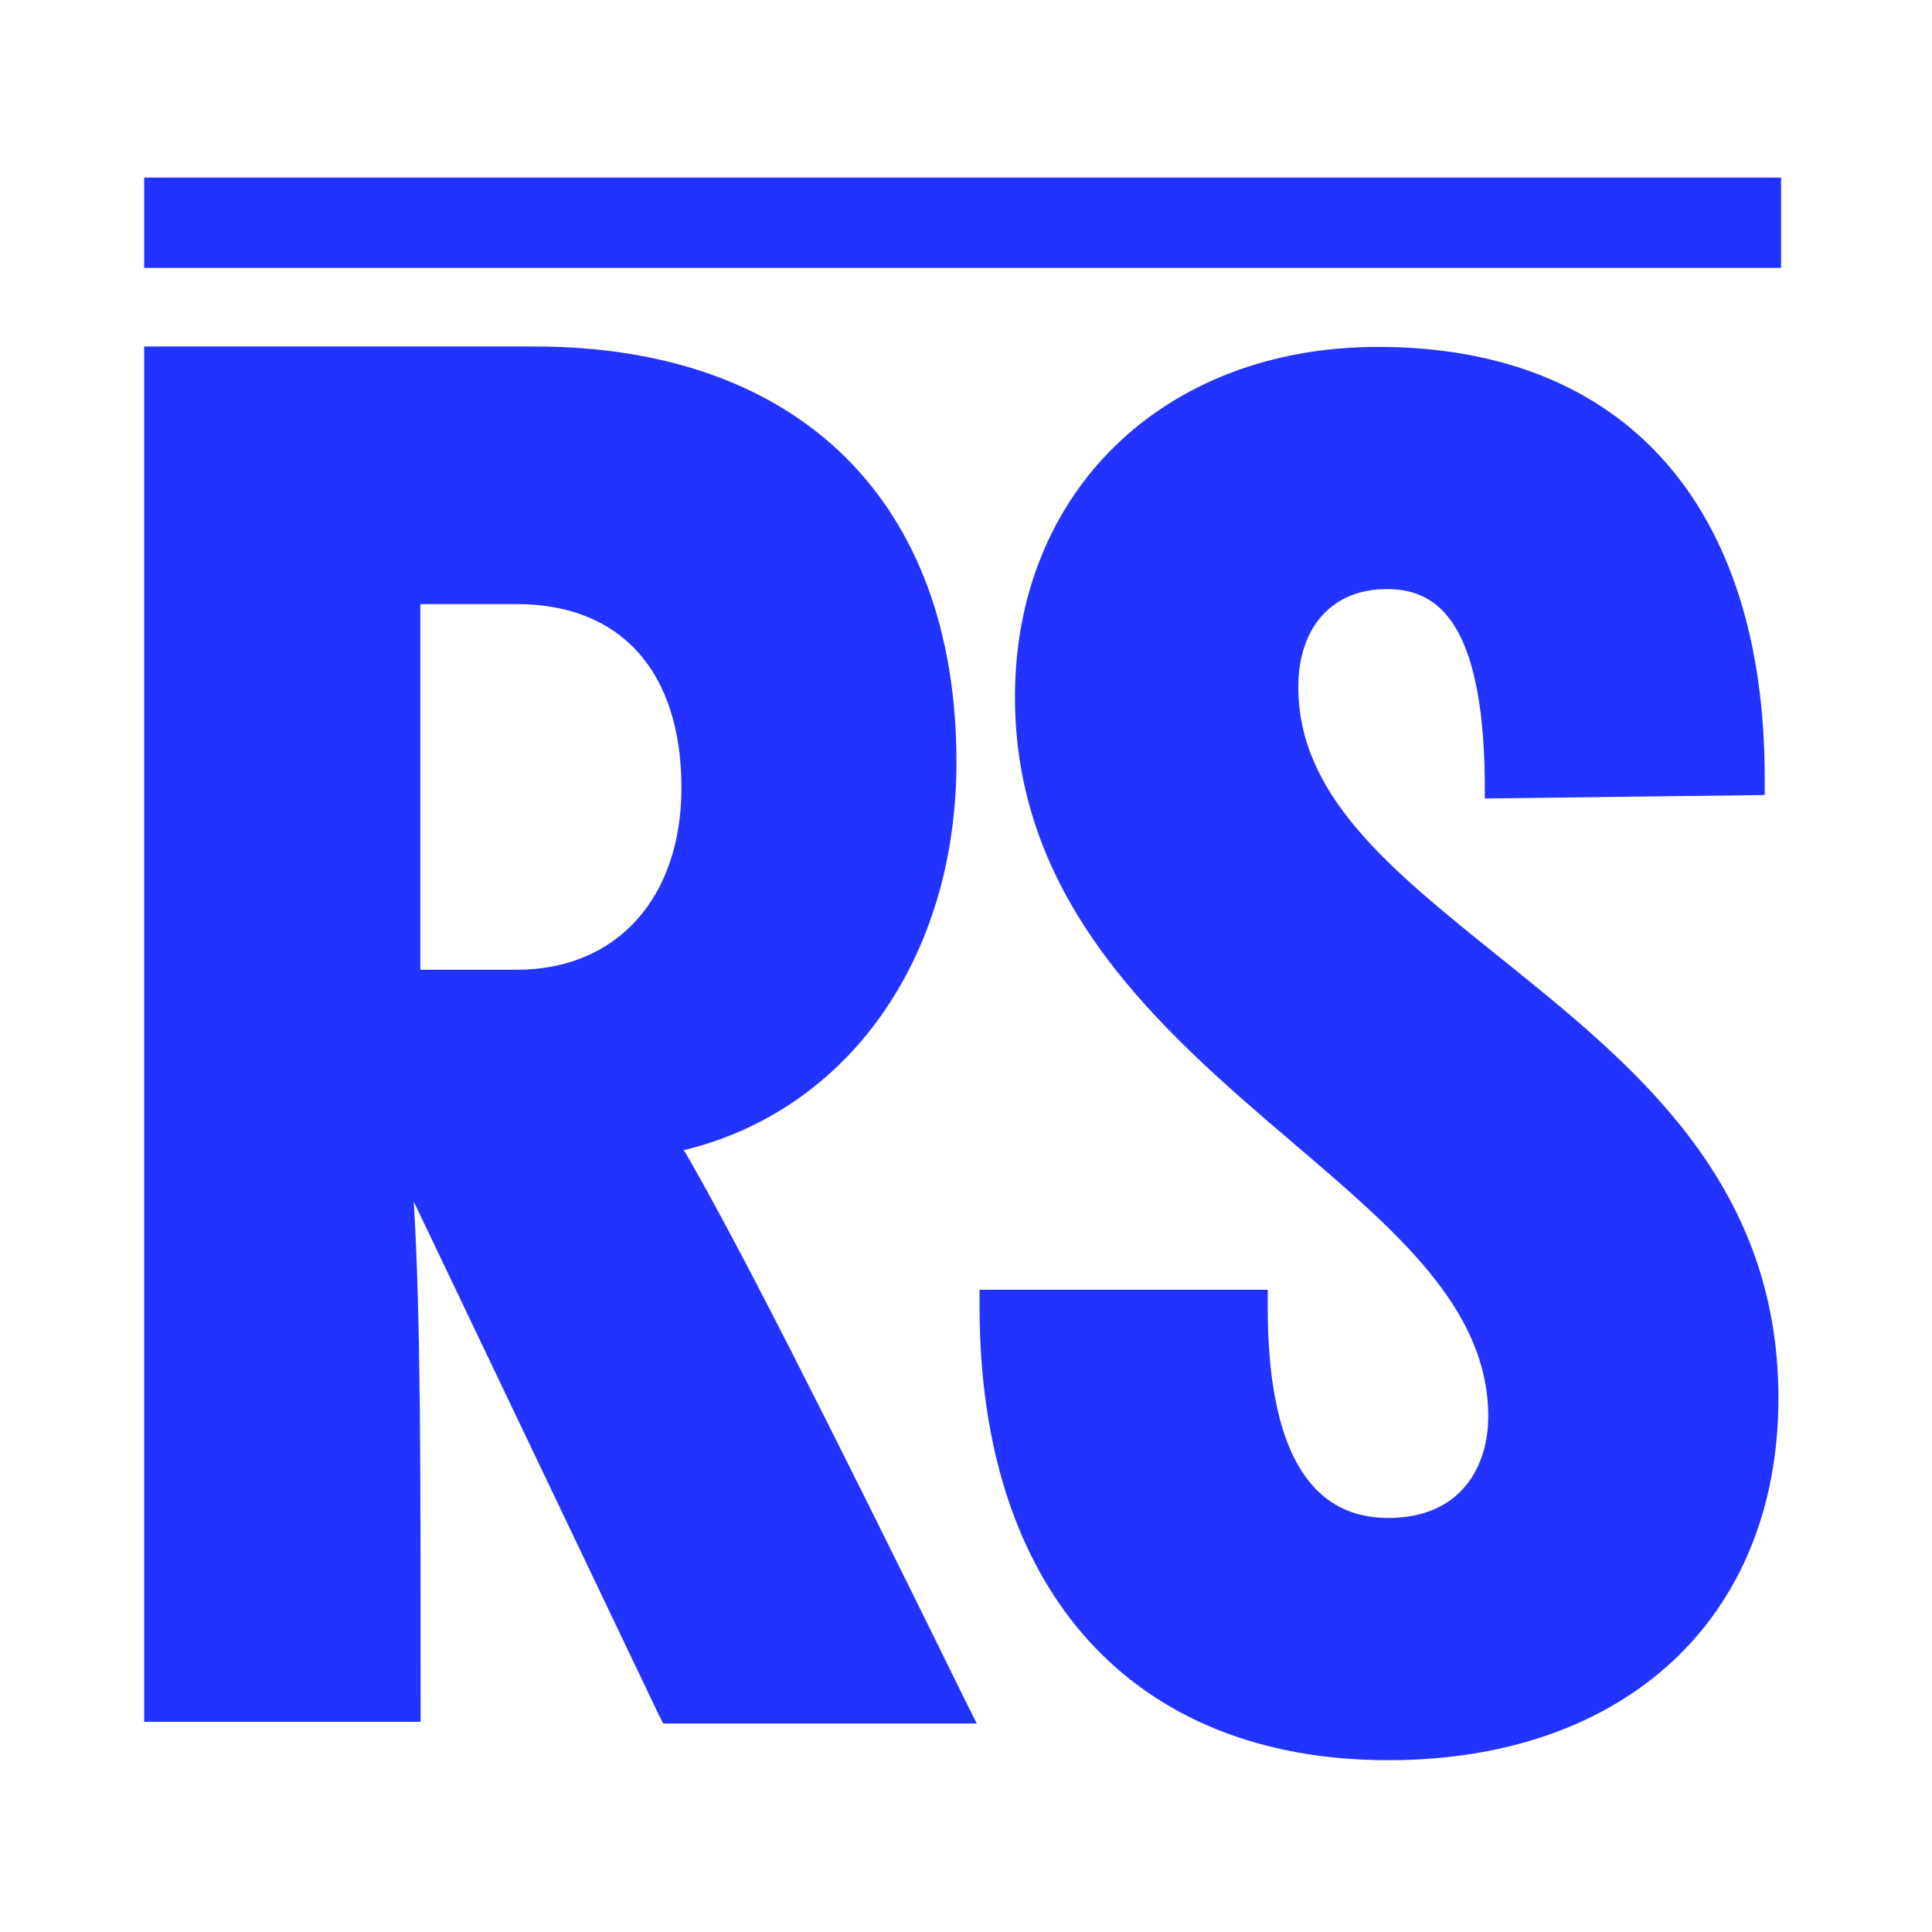
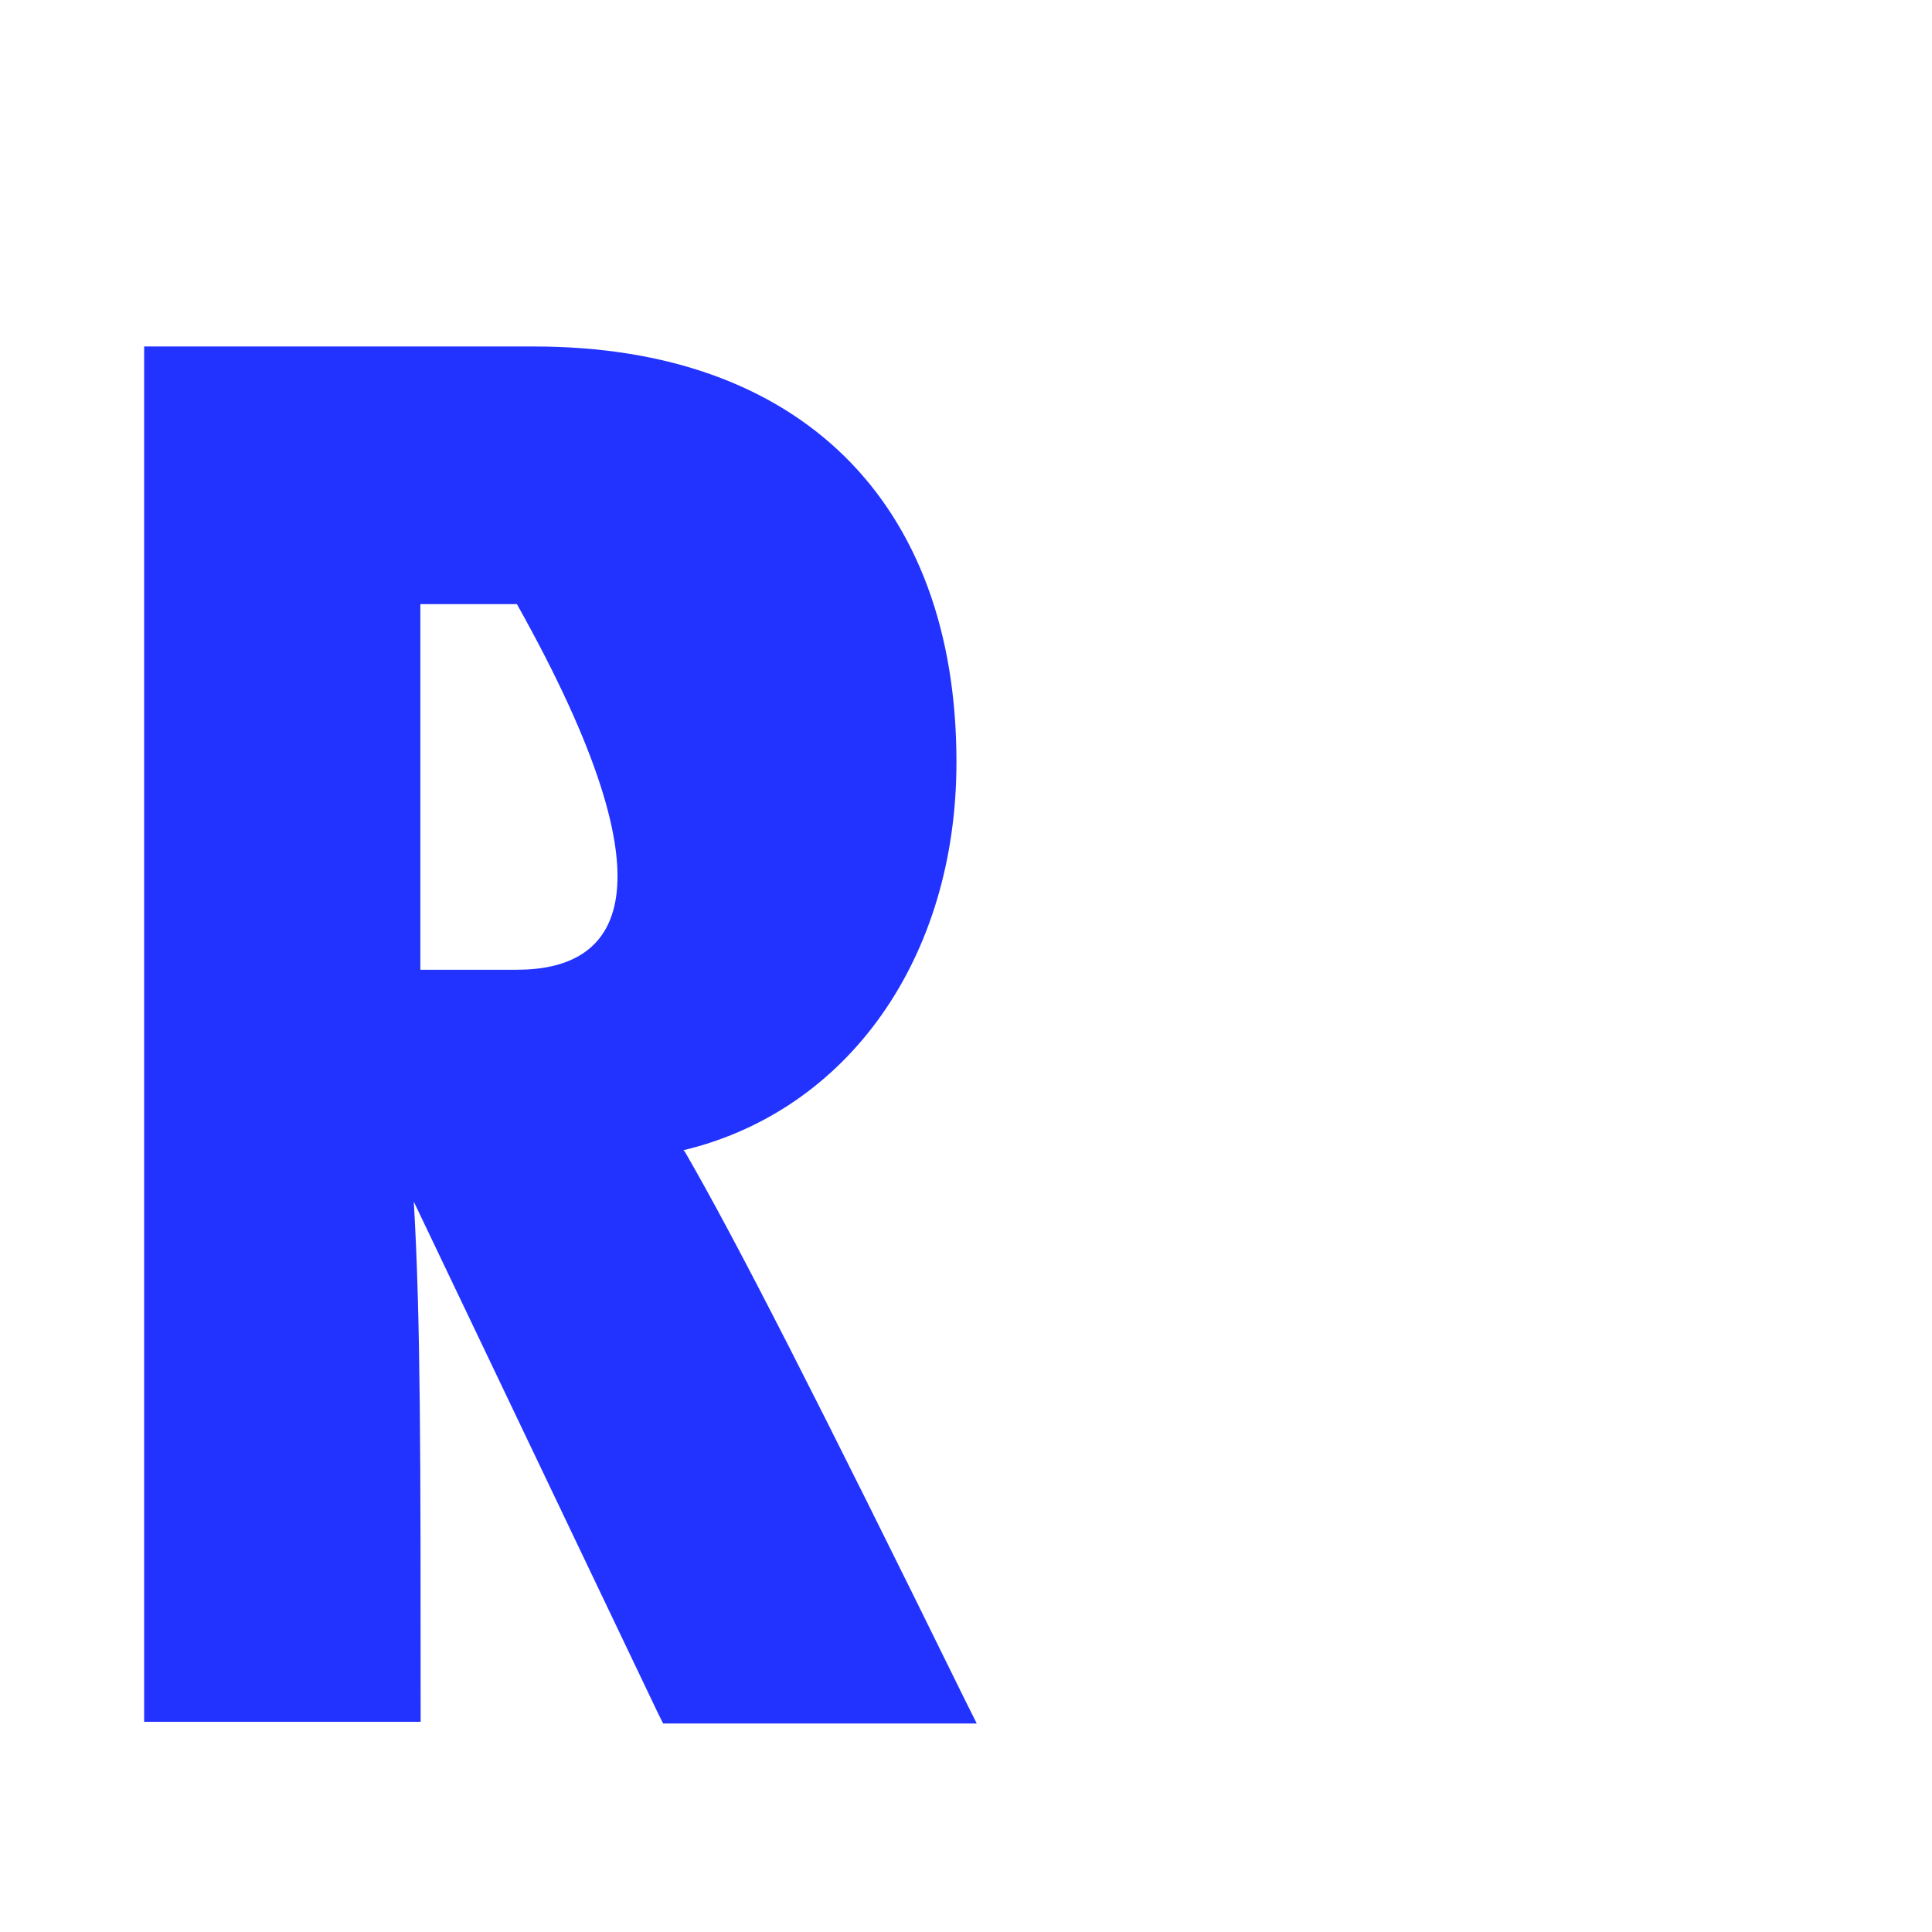
<svg xmlns="http://www.w3.org/2000/svg" width="64" height="64" viewBox="0 0 64 64" fill="none">
-   <path d="M59 5.882H4.775V8.874H59V5.882Z" fill="#2233FF" />
-   <path d="M22.639 38.103C28.089 36.798 31.684 31.736 31.684 25.245C31.684 16.597 26.462 11.478 17.7 11.478H4.775V57.036H13.934V56.469C13.934 48.388 13.934 43.61 13.707 39.806L21.797 56.752L21.967 57.093H32.356L31.959 56.298C27.124 46.458 24.37 41.056 22.686 38.151L22.63 38.094L22.639 38.103ZM13.925 20.012H17.123C20.548 20.012 22.573 22.227 22.573 26.096C22.573 29.739 20.434 32.124 17.123 32.124H13.925V20.012Z" fill="#2233FF" />
-   <path d="M49.584 31.636C46.045 28.788 43.008 26.347 43.008 22.761C43.008 20.774 44.134 19.515 45.931 19.515C47.389 19.515 49.13 20.253 49.186 25.883V26.451L58.459 26.337V25.77C58.459 16.724 53.794 11.492 45.648 11.492C38.57 11.492 33.622 16.27 33.622 23.092C33.622 29.914 38.457 34.124 42.724 37.767C46.263 40.785 49.3 43.34 49.3 46.926C49.3 48.572 48.401 50.285 45.988 50.285C43.348 50.285 41.995 47.957 41.995 43.293V42.725H32.449V43.293C32.449 52.679 37.501 58.309 45.988 58.309C53.851 58.309 58.913 53.587 58.913 46.311C58.913 39.035 53.965 35.165 49.584 31.636Z" fill="#2233FF" />
+   <path d="M22.639 38.103C28.089 36.798 31.684 31.736 31.684 25.245C31.684 16.597 26.462 11.478 17.7 11.478H4.775V57.036H13.934V56.469C13.934 48.388 13.934 43.61 13.707 39.806L21.797 56.752L21.967 57.093H32.356L31.959 56.298C27.124 46.458 24.37 41.056 22.686 38.151L22.63 38.094L22.639 38.103ZM13.925 20.012H17.123C22.573 29.739 20.434 32.124 17.123 32.124H13.925V20.012Z" fill="#2233FF" />
</svg>